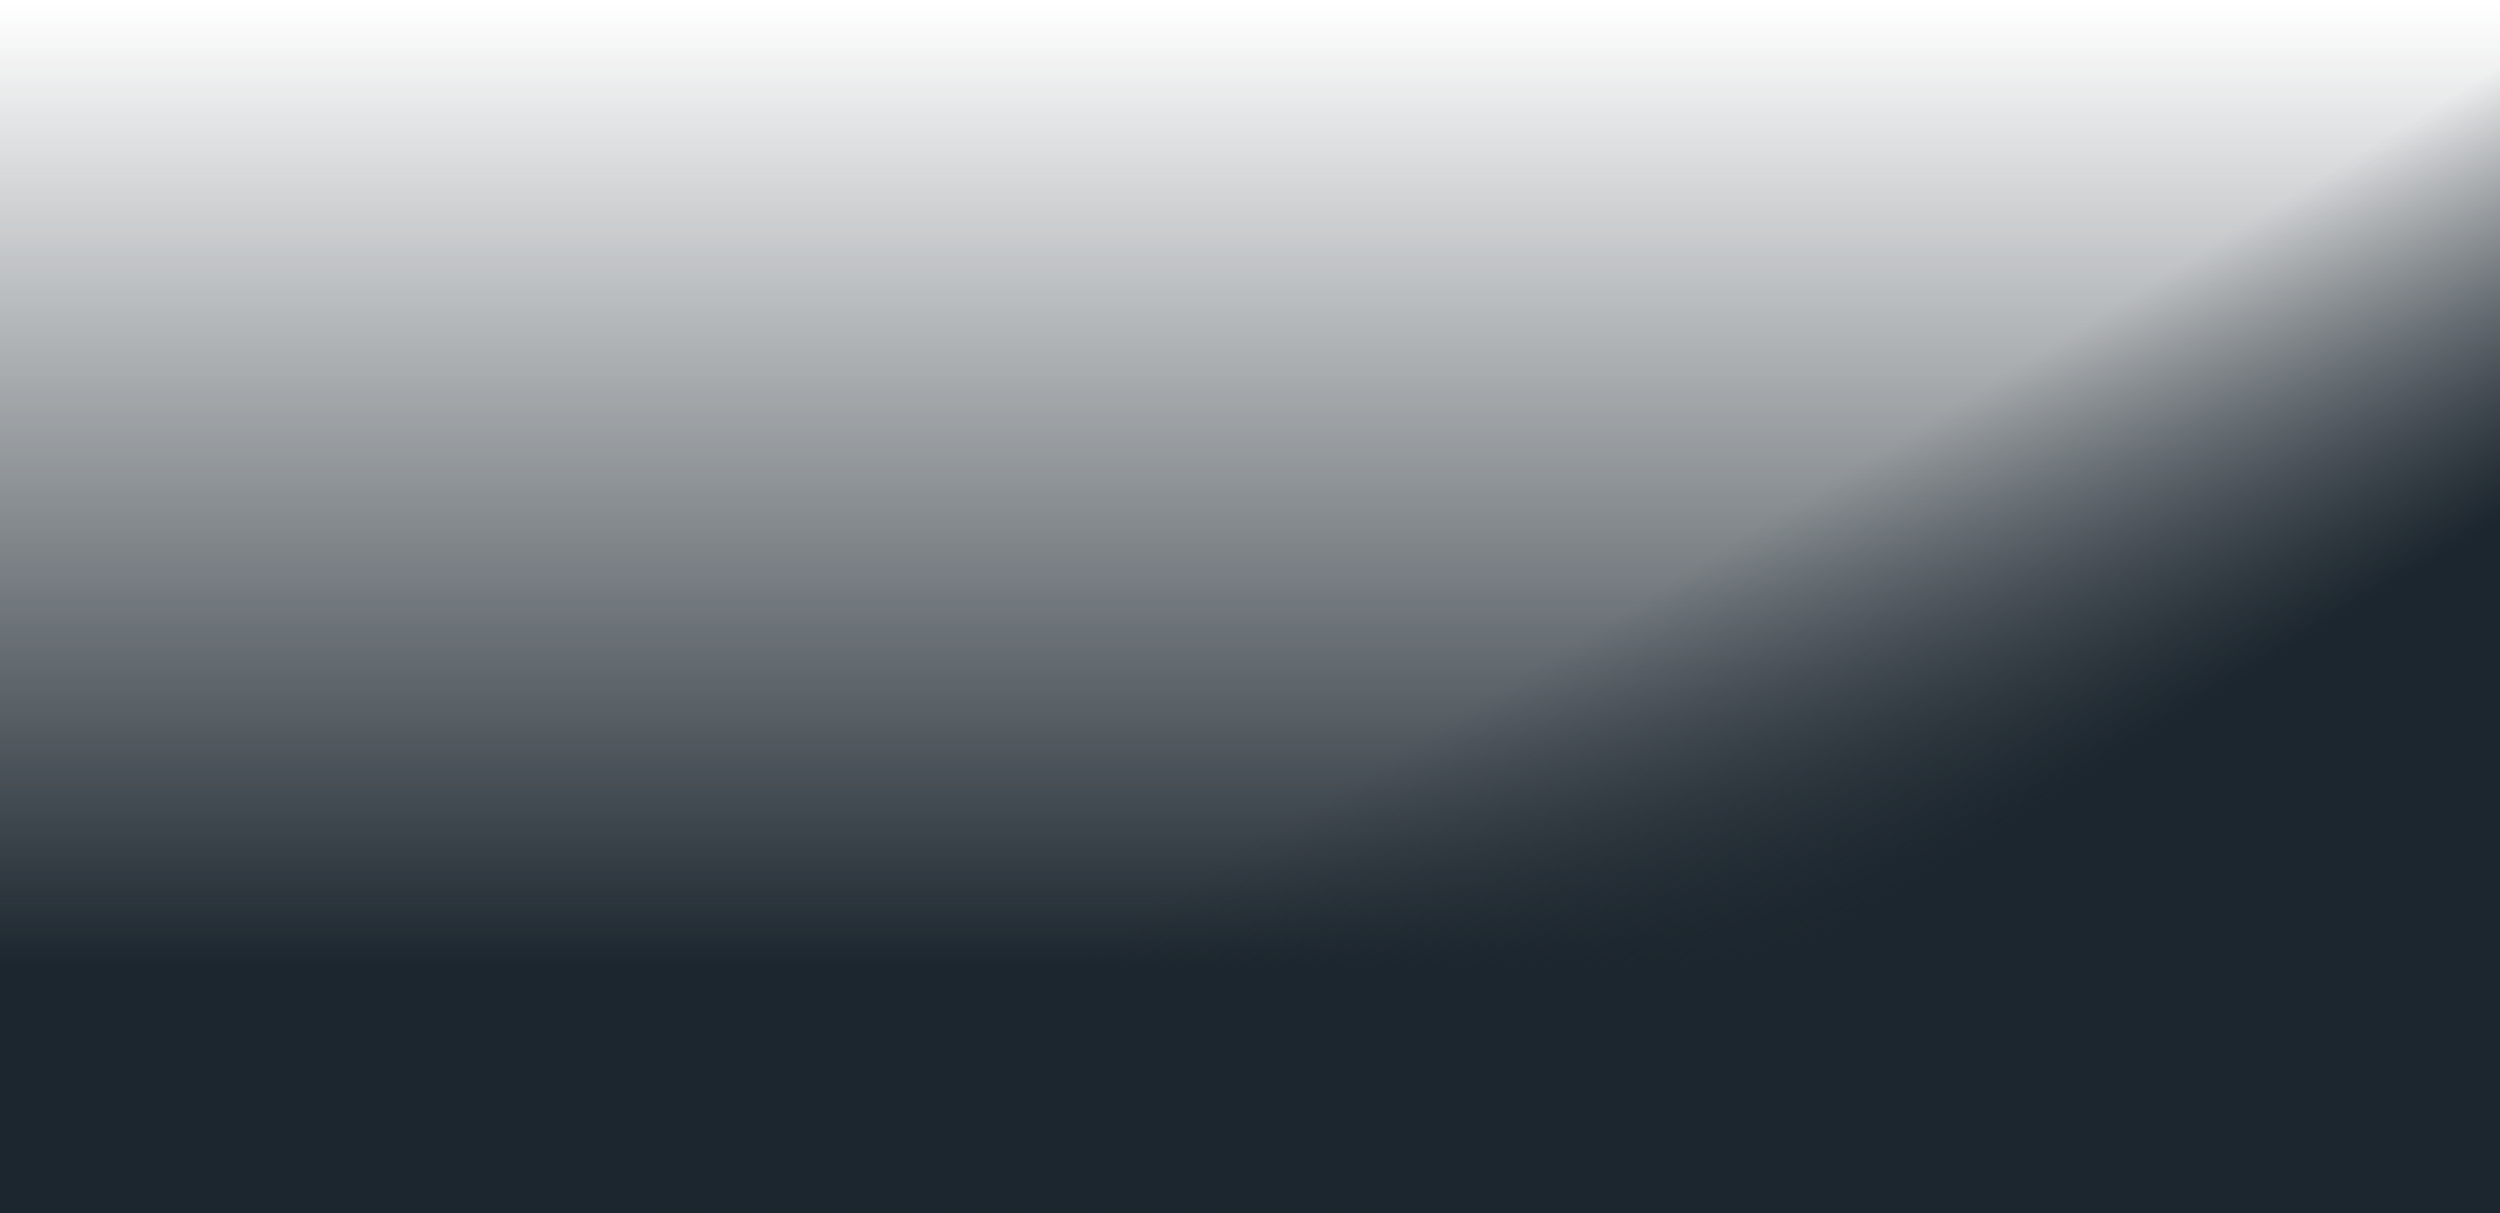
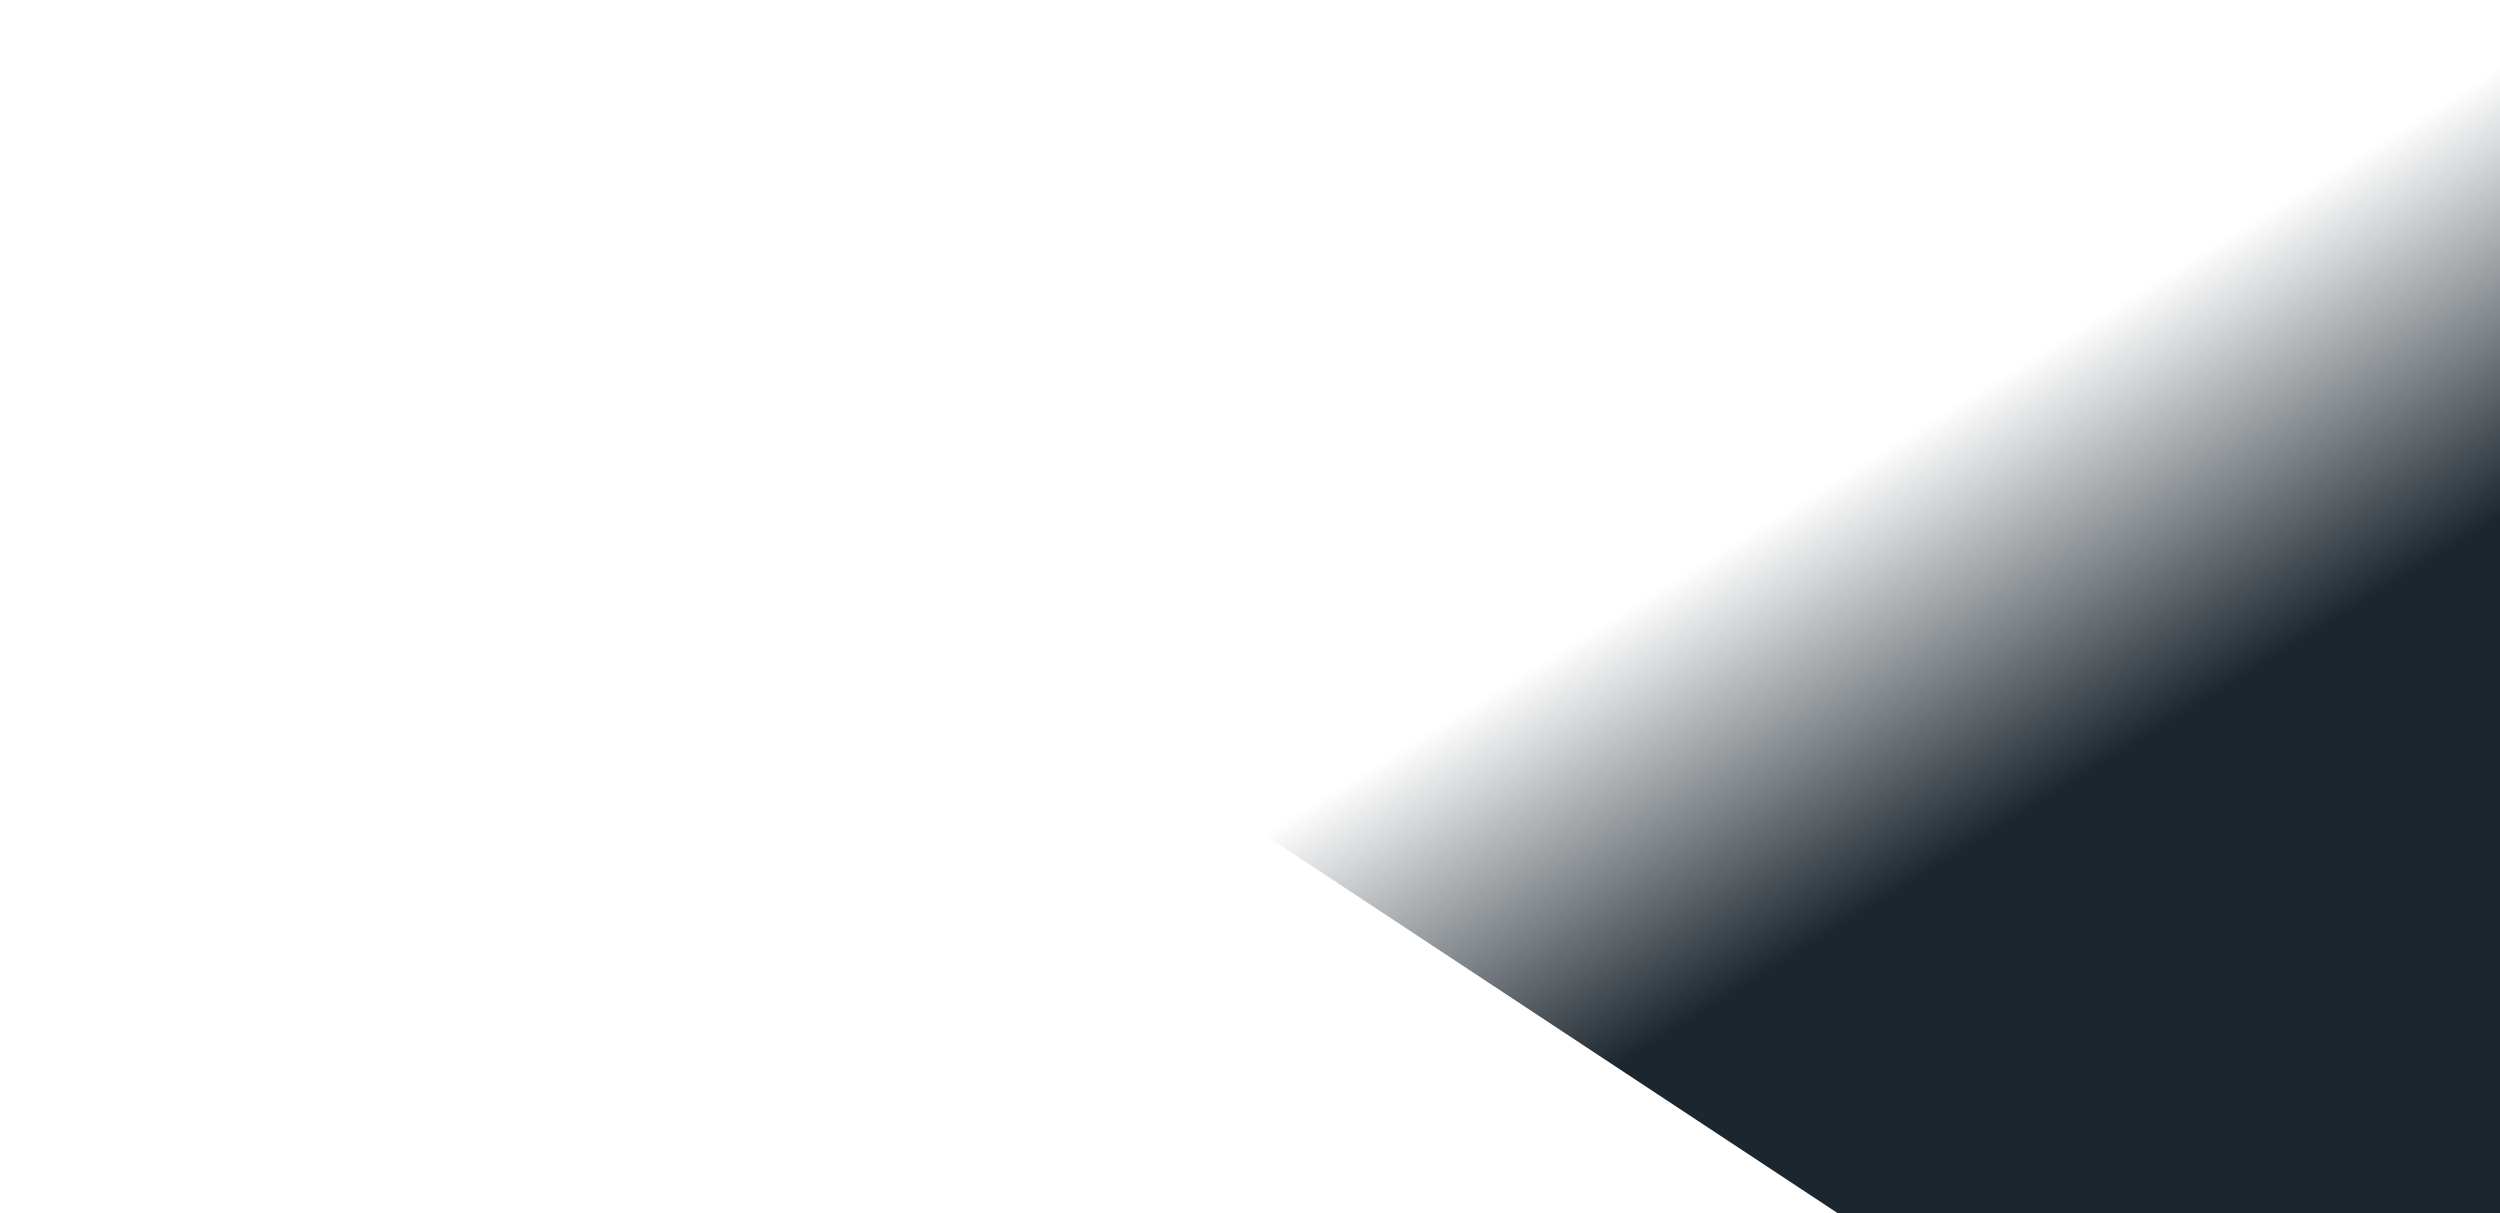
<svg xmlns="http://www.w3.org/2000/svg" width="2048" height="994" viewBox="0 0 2048 994">
  <defs>
    <linearGradient x1="50%" y1="0%" x2="50%" y2="58.679%" id="a">
      <stop stop-color="#1C262E" stop-opacity="0" offset="0%" />
      <stop stop-color="#1C262E" offset="100%" />
    </linearGradient>
    <linearGradient x1="62.655%" y1="39.028%" x2="76.454%" y2="53.484%" id="b">
      <stop stop-color="#1C262E" stop-opacity="0" offset="0%" />
      <stop stop-color="#1C262E" offset="100%" />
    </linearGradient>
  </defs>
  <g fill="none" fill-rule="evenodd">
-     <path fill="url(#a)" d="M0 0h2048v1352H0z" />
-     <path fill="url(#b)" d="M0 0h2048v1352H0z" />
+     <path fill="url(#b)" d="M0 0h2048v1352z" />
  </g>
</svg>